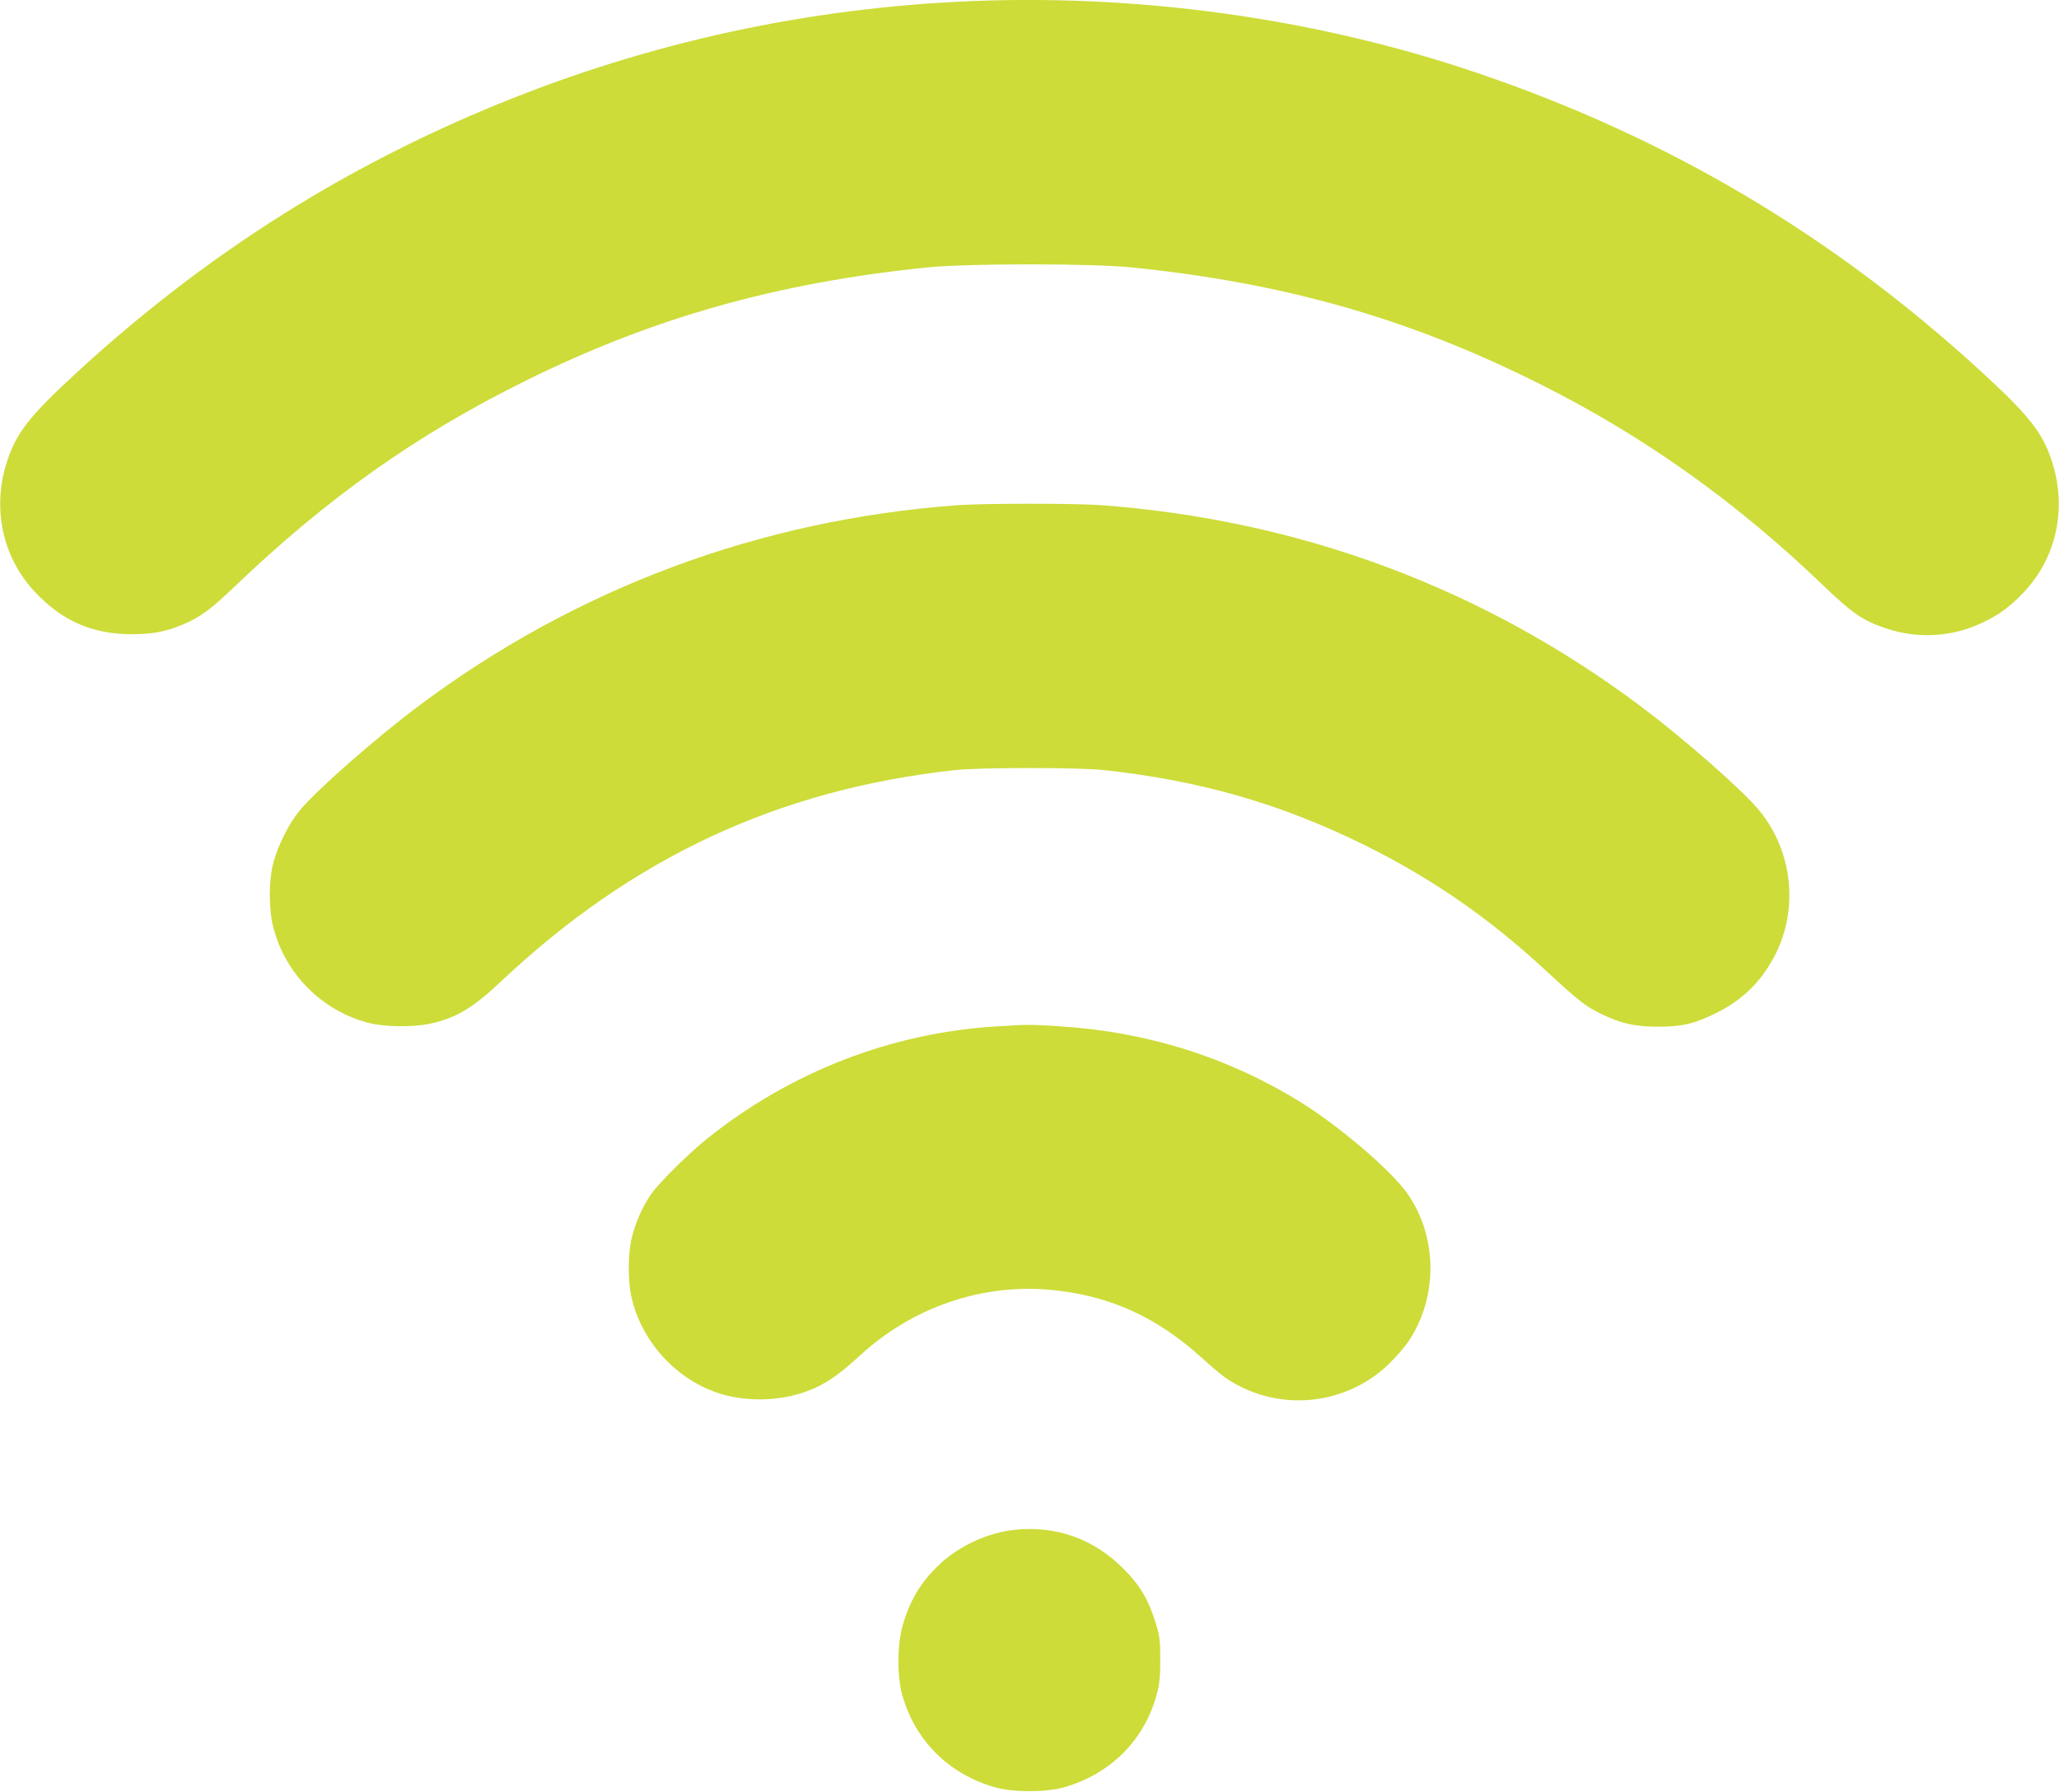
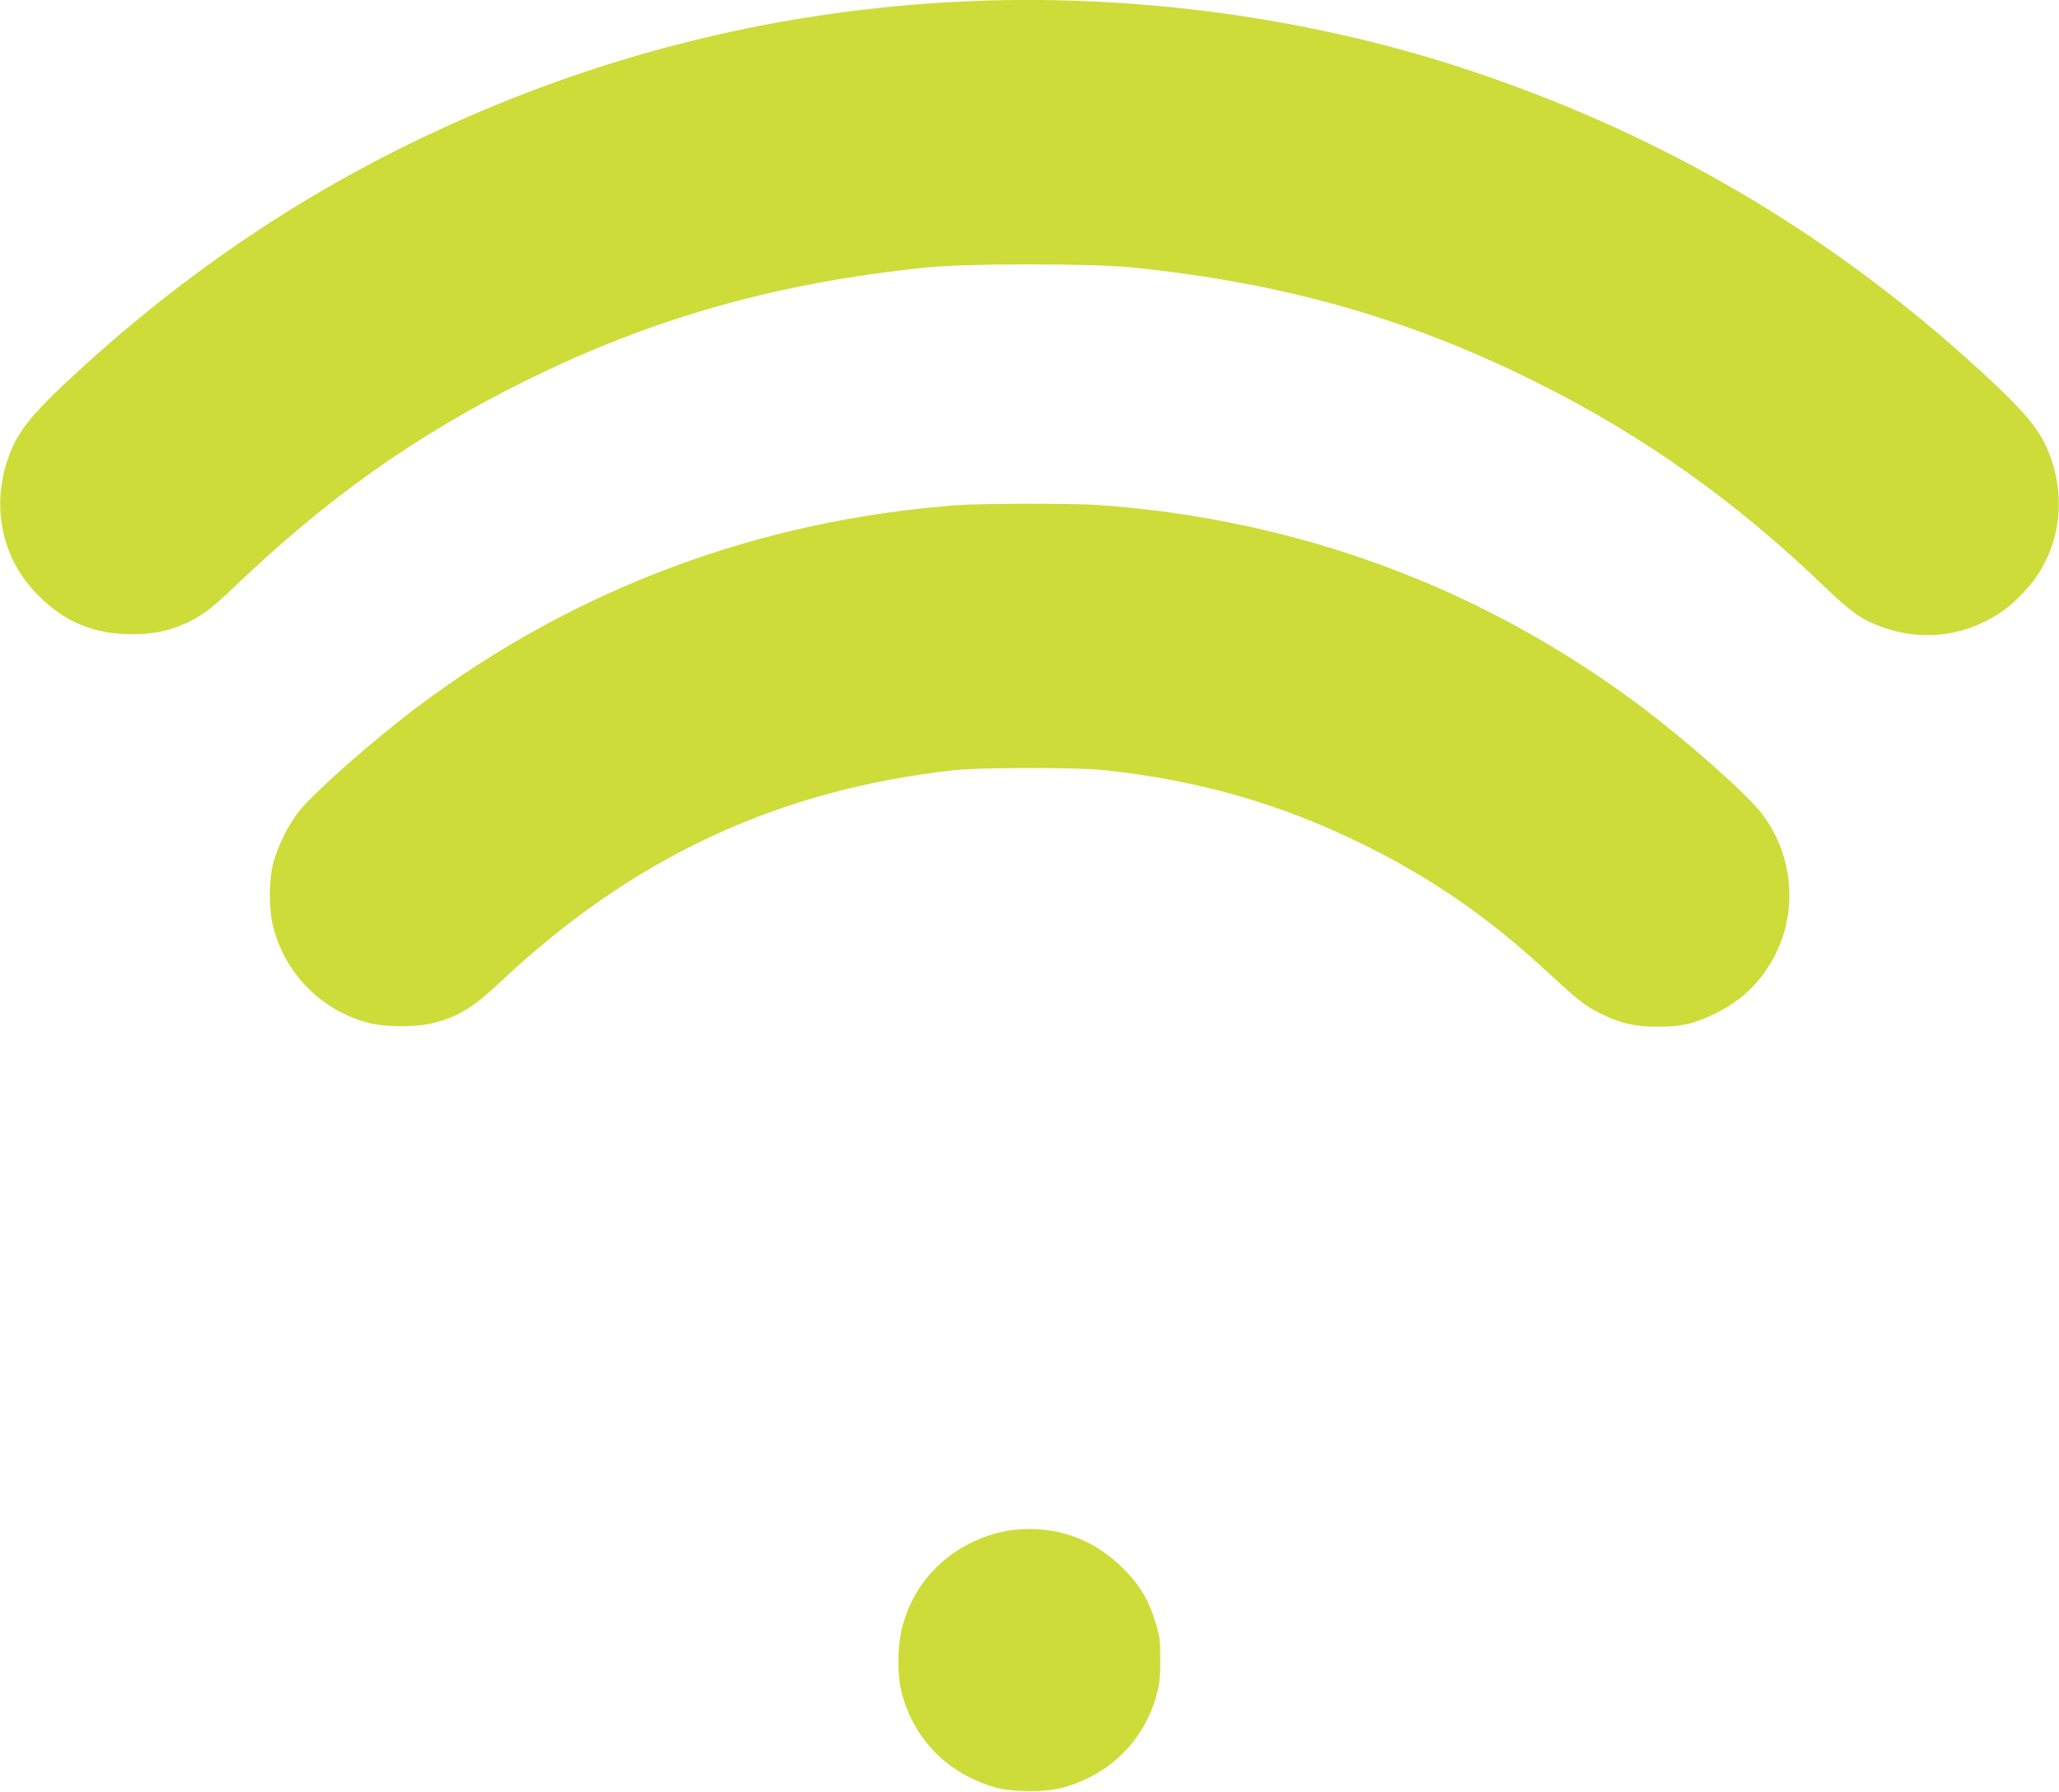
<svg xmlns="http://www.w3.org/2000/svg" version="1.0" width="1280pt" height="1114pt" viewBox="0 0 1280 1114" preserveAspectRatio="xMidYMid meet">
  <g transform="translate(0,1114) scale(0.1,-0.1)" fill="#cddc39" stroke="none">
    <path d="M5950 11129 c-1020 -52 -2005 -278 -2940 -672 -937 -395 -1759 -924 -2522 -1623 -295 -271 -381 -377 -439 -547 -102 -295 -38 -609 169 -828 168 -179 355 -261 597 -262 133 0 214 15 324 61 103 43 174 96 311 227 583 559 1138 952 1820 1289 788 390 1561 608 2490 703 252 26 1028 26 1280 0 948 -97 1720 -317 2530 -723 647 -324 1214 -727 1755 -1245 192 -184 251 -225 397 -275 196 -66 407 -56 594 31 105 48 181 103 266 194 207 219 271 533 169 828 -58 170 -144 276 -439 547 -921 844 -1945 1451 -3127 1852 -1014 345 -2142 499 -3235 443z" />
    <path d="M5950 7999 c-1231 -91 -2374 -518 -3350 -1250 -275 -207 -629 -518 -737 -648 -67 -81 -136 -219 -164 -326 -29 -111 -29 -289 0 -400 75 -292 304 -521 595 -595 97 -25 272 -27 377 -5 161 34 267 97 439 259 820 774 1729 1198 2825 1318 75 8 248 13 465 13 217 0 390 -5 465 -13 596 -65 1093 -208 1610 -462 421 -208 777 -453 1128 -778 206 -190 250 -226 342 -271 125 -63 218 -84 360 -84 150 0 227 17 360 83 163 80 278 190 364 351 155 290 117 656 -93 911 -105 127 -460 439 -731 643 -985 740 -2128 1165 -3370 1255 -160 11 -728 11 -885 -1z" />
-     <path d="M6198 4759 c-658 -39 -1289 -285 -1808 -703 -114 -92 -297 -274 -342 -340 -53 -76 -95 -171 -119 -265 -25 -95 -27 -265 -5 -369 54 -250 235 -472 473 -577 202 -90 472 -87 676 9 84 39 158 93 279 204 323 295 752 442 1176 403 363 -33 658 -165 941 -421 58 -53 126 -110 151 -127 281 -190 647 -185 925 12 78 55 182 165 229 243 168 276 156 638 -28 896 -101 142 -420 414 -656 561 -457 283 -960 441 -1511 475 -179 11 -193 11 -381 -1z" />
    <path d="M6308 1629 c-164 -17 -344 -99 -464 -212 -114 -106 -184 -219 -230 -374 -36 -119 -39 -316 -6 -437 78 -285 288 -495 577 -578 115 -32 315 -32 430 0 289 83 500 294 576 578 17 62 22 108 22 214 0 118 -3 146 -27 225 -45 147 -97 237 -201 341 -184 186 -417 270 -677 243z" />
  </g>
</svg>